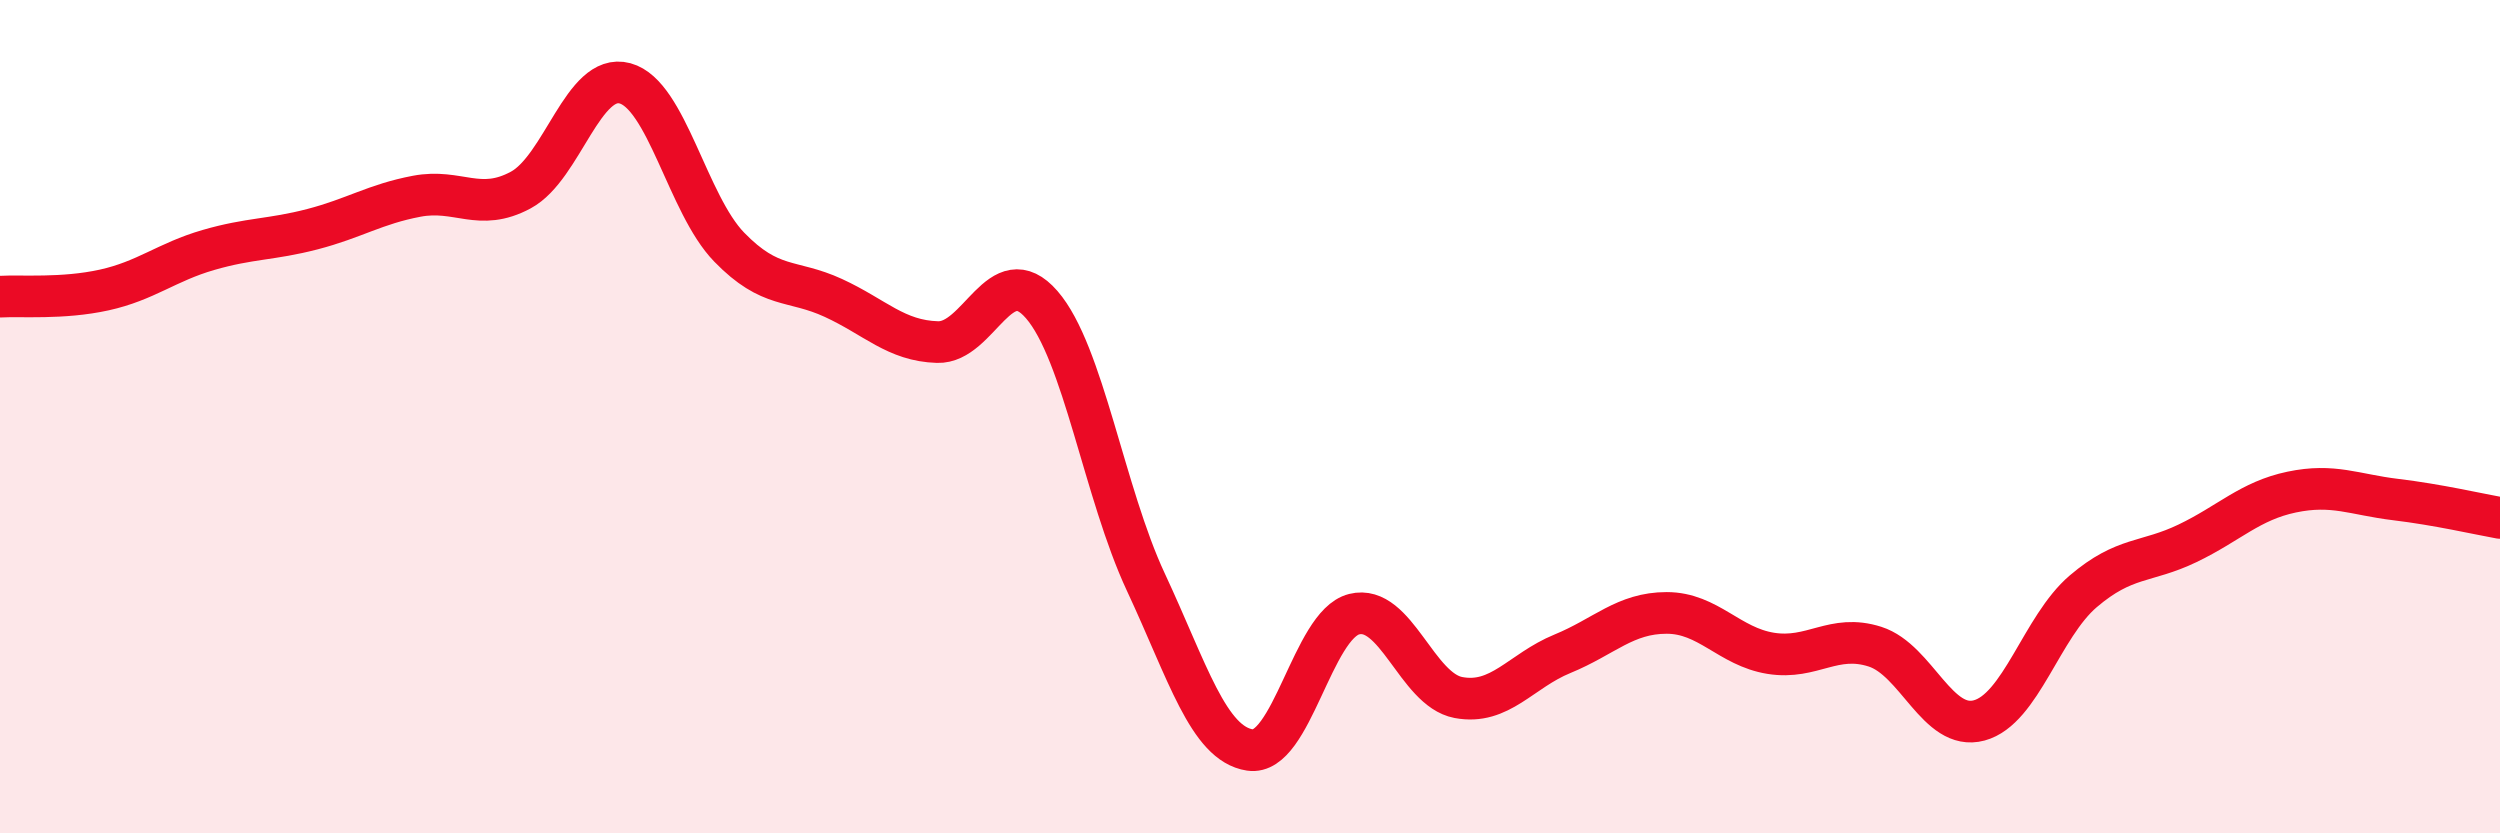
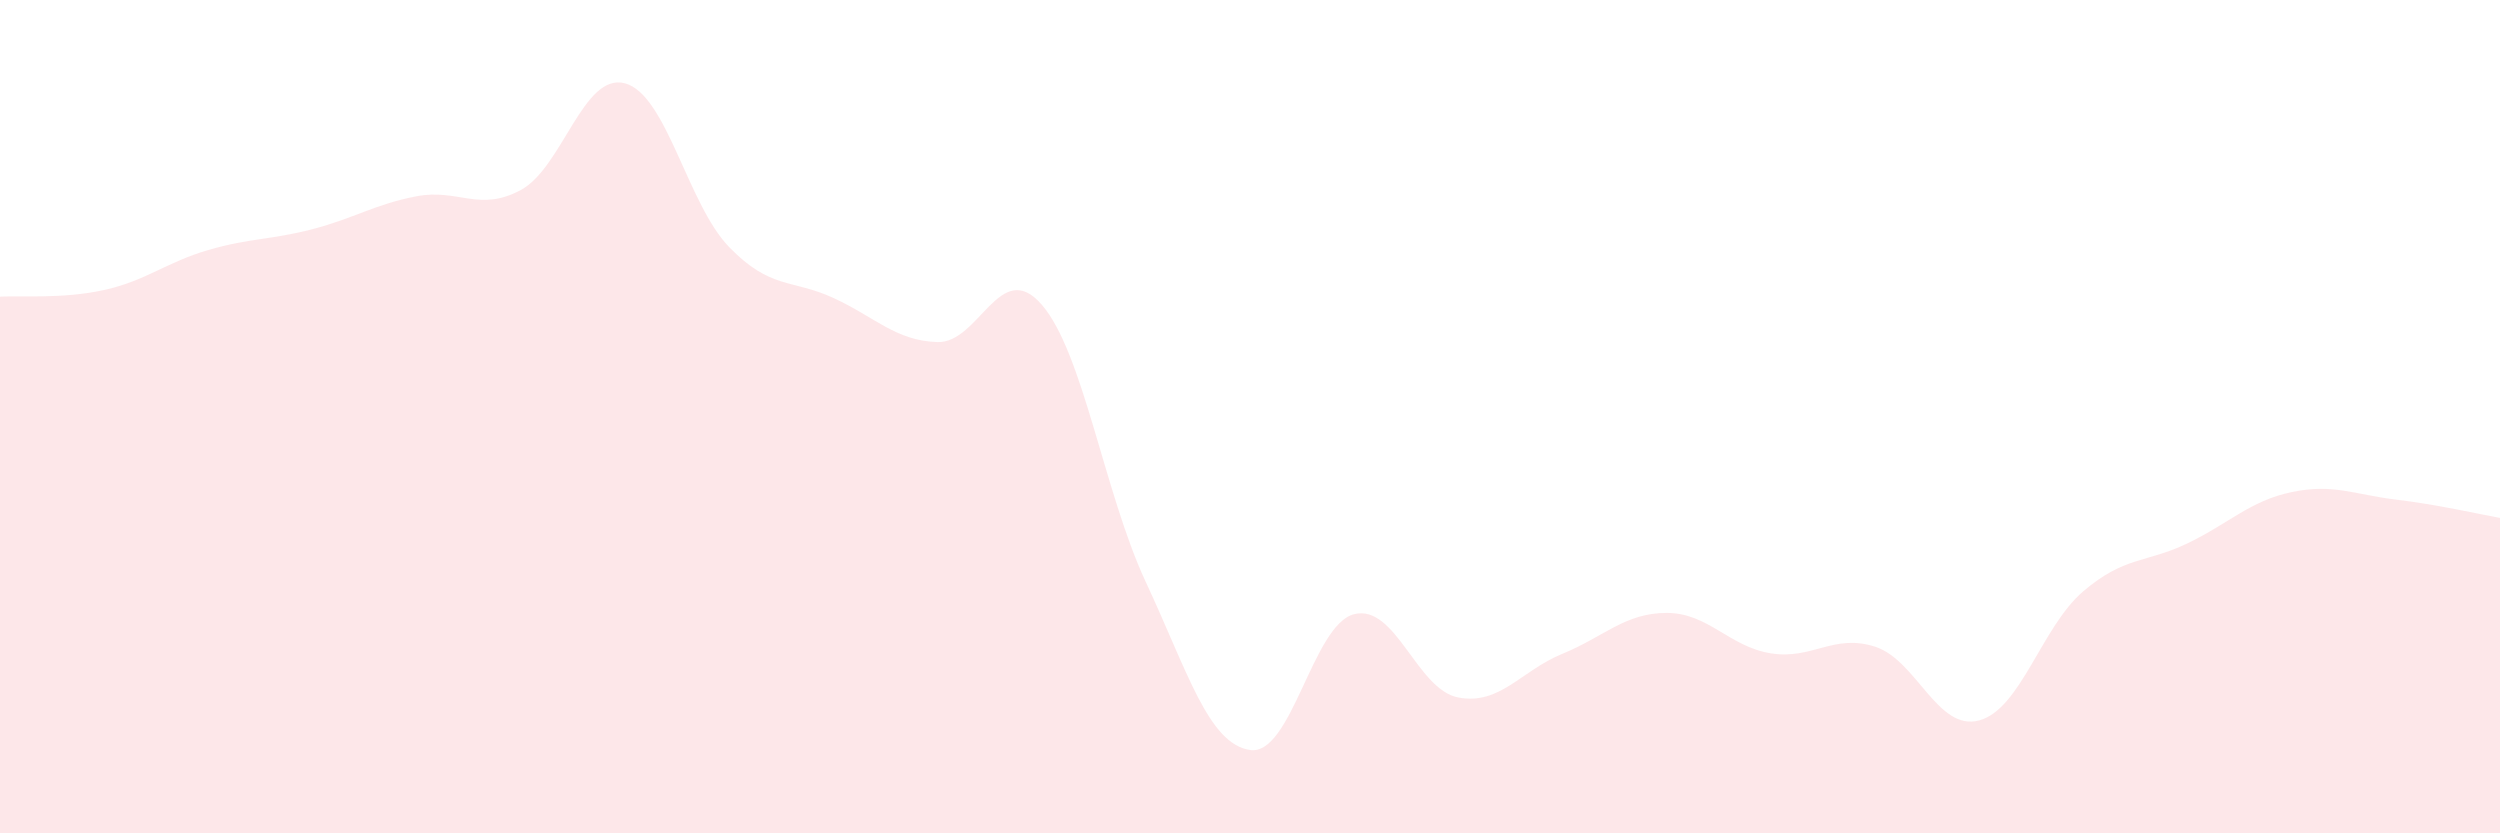
<svg xmlns="http://www.w3.org/2000/svg" width="60" height="20" viewBox="0 0 60 20">
  <path d="M 0,7.12 C 0.5,7.09 1.5,7.18 2.5,6.96 C 3.5,6.74 4,6.29 5,6 C 6,5.71 6.5,5.76 7.5,5.5 C 8.5,5.24 9,4.9 10,4.71 C 11,4.52 11.5,5.1 12.5,4.56 C 13.5,4.02 14,1.73 15,2 C 16,2.27 16.5,4.9 17.5,5.93 C 18.5,6.96 19,6.69 20,7.15 C 21,7.61 21.5,8.18 22.5,8.21 C 23.5,8.24 24,6.16 25,7.31 C 26,8.46 26.5,11.83 27.5,13.97 C 28.5,16.11 29,17.85 30,18 C 31,18.15 31.5,14.99 32.5,14.74 C 33.5,14.49 34,16.55 35,16.74 C 36,16.93 36.5,16.1 37.5,15.69 C 38.5,15.28 39,14.71 40,14.71 C 41,14.71 41.5,15.52 42.5,15.68 C 43.5,15.84 44,15.2 45,15.52 C 46,15.84 46.5,17.56 47.5,17.29 C 48.5,17.02 49,15.04 50,14.19 C 51,13.34 51.5,13.52 52.5,13.04 C 53.5,12.56 54,12.02 55,11.81 C 56,11.6 56.5,11.87 57.5,11.99 C 58.5,12.11 59.5,12.34 60,12.43L60 20L0 20Z" fill="#EB0A25" opacity="0.1" stroke-linecap="round" stroke-linejoin="round" />
-   <path d="M 0,7.12 C 0.5,7.09 1.5,7.18 2.5,6.96 C 3.5,6.74 4,6.29 5,6 C 6,5.71 6.5,5.76 7.5,5.5 C 8.5,5.24 9,4.9 10,4.71 C 11,4.52 11.5,5.1 12.5,4.56 C 13.5,4.02 14,1.73 15,2 C 16,2.27 16.5,4.9 17.5,5.93 C 18.5,6.96 19,6.69 20,7.15 C 21,7.61 21.5,8.18 22.5,8.21 C 23.5,8.24 24,6.16 25,7.31 C 26,8.46 26.5,11.83 27.5,13.97 C 28.5,16.11 29,17.85 30,18 C 31,18.15 31.5,14.99 32.5,14.74 C 33.5,14.49 34,16.55 35,16.74 C 36,16.93 36.5,16.1 37.5,15.69 C 38.5,15.28 39,14.71 40,14.71 C 41,14.71 41.5,15.52 42.5,15.68 C 43.5,15.84 44,15.2 45,15.52 C 46,15.84 46.5,17.56 47.5,17.29 C 48.5,17.02 49,15.04 50,14.19 C 51,13.34 51.5,13.52 52.5,13.04 C 53.5,12.56 54,12.02 55,11.81 C 56,11.6 56.5,11.87 57.5,11.99 C 58.5,12.11 59.5,12.34 60,12.43" stroke="#EB0A25" stroke-width="1" fill="none" stroke-linecap="round" stroke-linejoin="round" />
</svg>